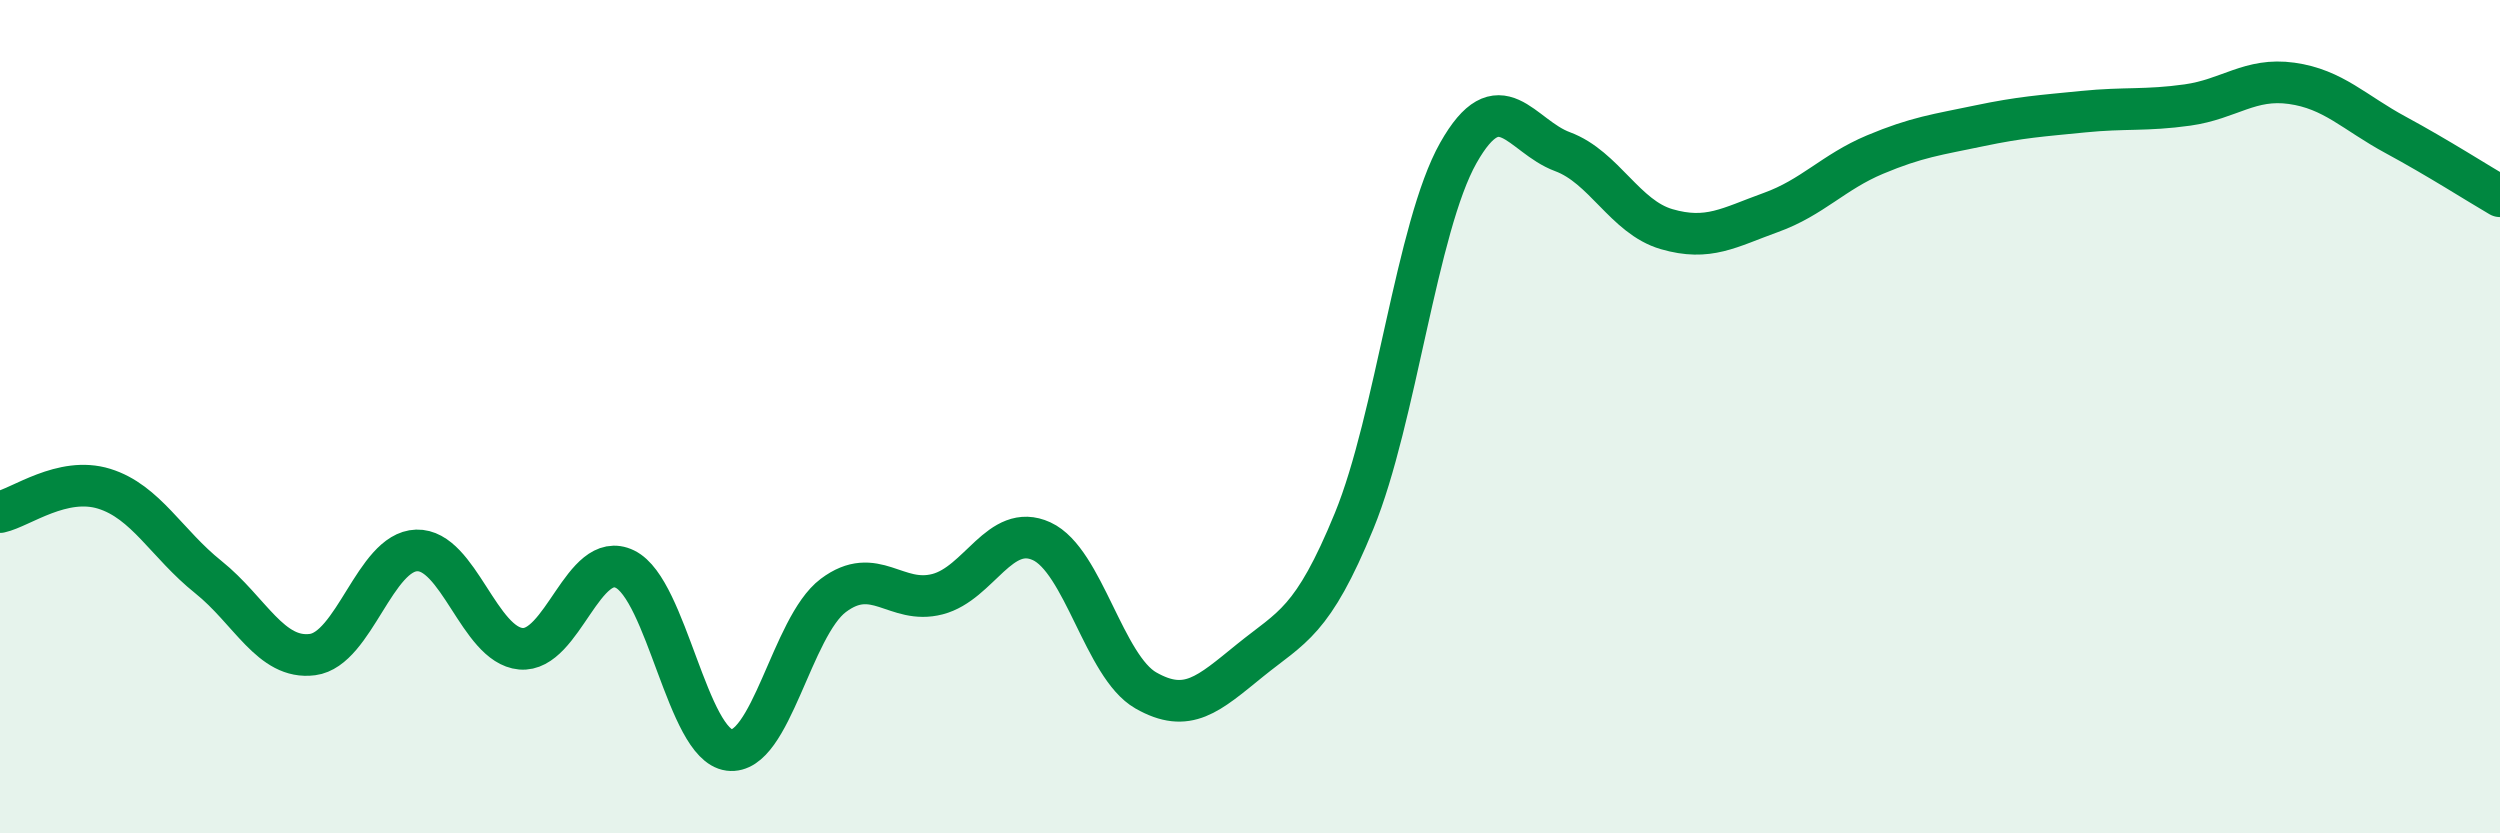
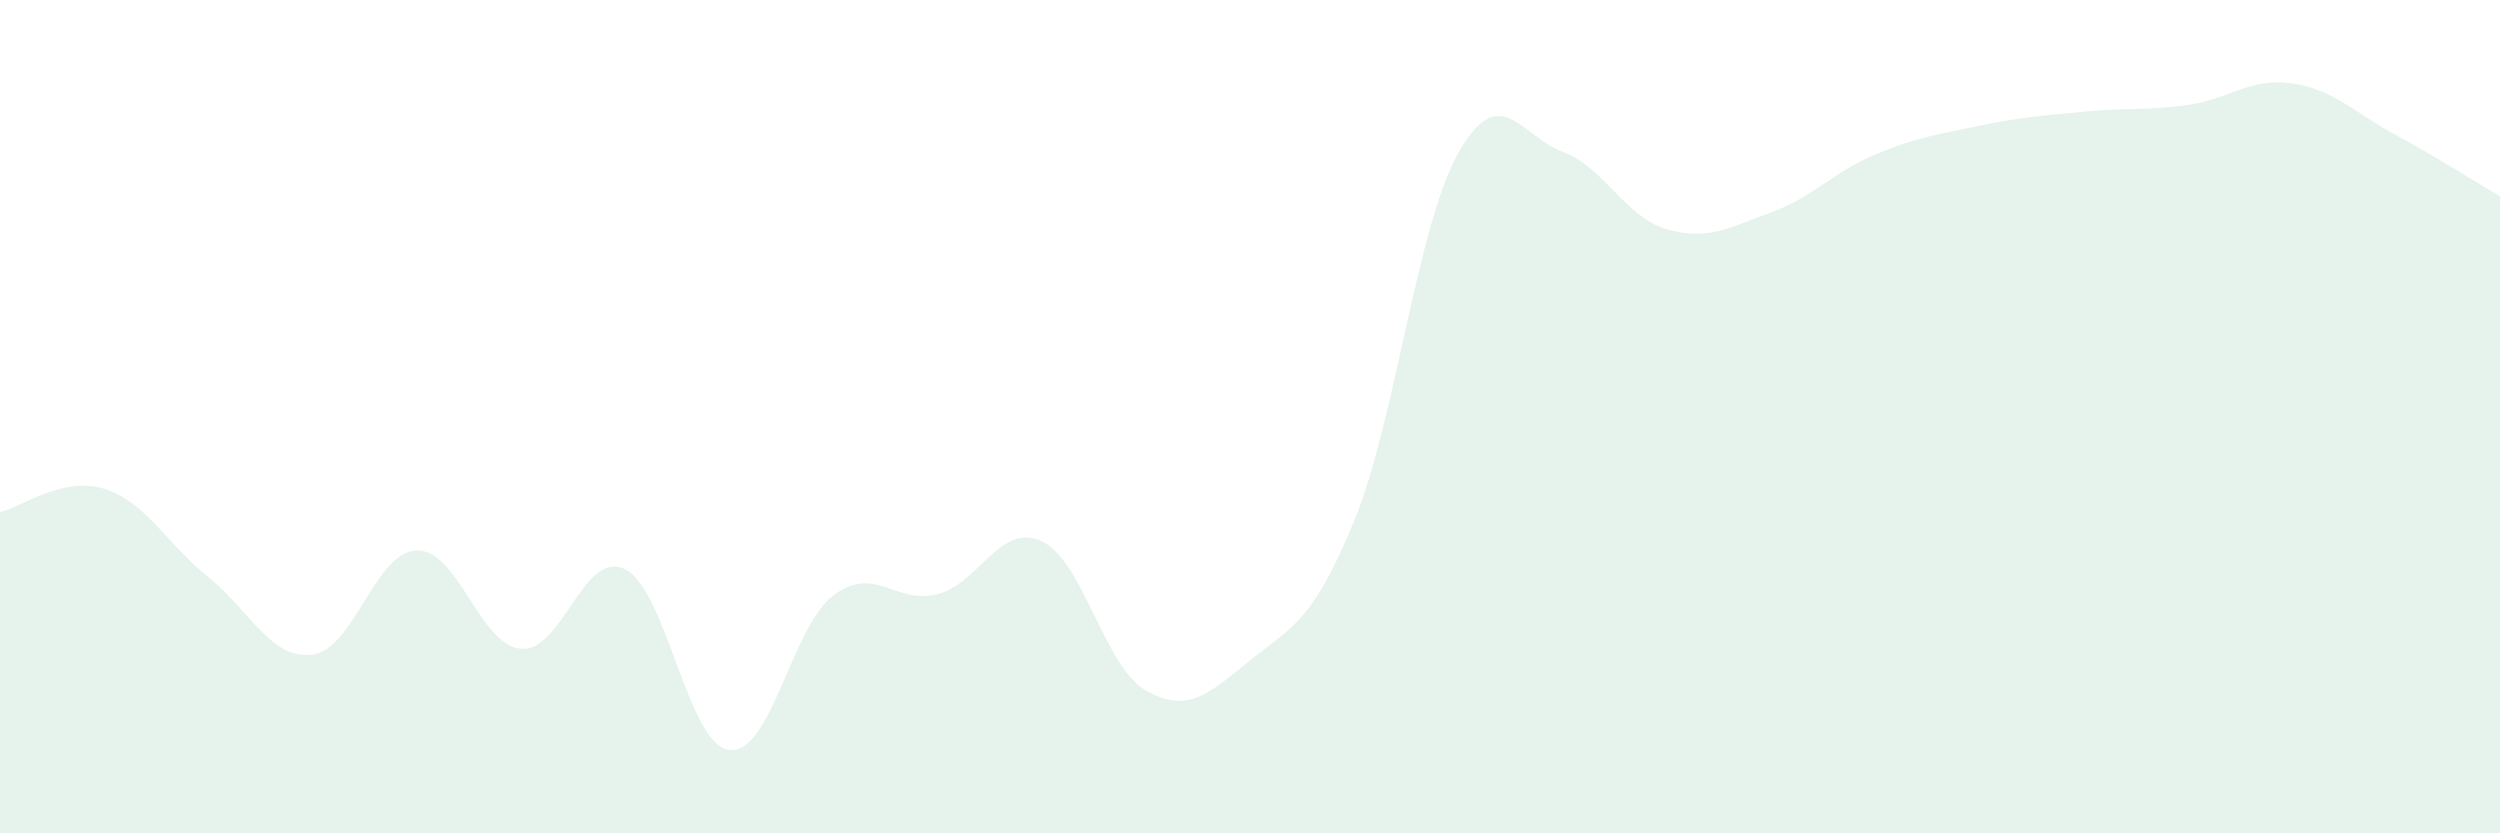
<svg xmlns="http://www.w3.org/2000/svg" width="60" height="20" viewBox="0 0 60 20">
  <path d="M 0,12.29 C 0.5,12.18 1.5,11.42 2.5,11.73 C 3.5,12.04 4,13.05 5,13.85 C 6,14.65 6.5,15.84 7.5,15.71 C 8.5,15.58 9,13.24 10,13.21 C 11,13.18 11.5,15.48 12.5,15.57 C 13.5,15.66 14,13.17 15,13.66 C 16,14.15 16.5,17.87 17.5,18 C 18.5,18.13 19,15.04 20,14.29 C 21,13.54 21.5,14.52 22.5,14.26 C 23.5,14 24,12.53 25,12.99 C 26,13.45 26.5,16 27.5,16.57 C 28.5,17.14 29,16.66 30,15.85 C 31,15.04 31.5,14.94 32.5,12.5 C 33.5,10.06 34,5.44 35,3.67 C 36,1.9 36.5,3.27 37.5,3.64 C 38.5,4.01 39,5.21 40,5.5 C 41,5.79 41.5,5.46 42.5,5.1 C 43.5,4.74 44,4.13 45,3.71 C 46,3.29 46.5,3.23 47.5,3.02 C 48.5,2.81 49,2.78 50,2.68 C 51,2.58 51.5,2.66 52.5,2.52 C 53.5,2.38 54,1.86 55,2 C 56,2.14 56.5,2.7 57.5,3.24 C 58.5,3.78 59.5,4.42 60,4.71L60 20L0 20Z" fill="#008740" opacity="0.1" stroke-linecap="round" stroke-linejoin="round" />
-   <path d="M 0,12.29 C 0.5,12.18 1.5,11.42 2.5,11.73 C 3.5,12.04 4,13.05 5,13.85 C 6,14.65 6.5,15.84 7.5,15.71 C 8.5,15.58 9,13.24 10,13.21 C 11,13.18 11.5,15.48 12.5,15.57 C 13.5,15.66 14,13.17 15,13.66 C 16,14.15 16.5,17.87 17.5,18 C 18.5,18.13 19,15.04 20,14.29 C 21,13.54 21.5,14.52 22.5,14.26 C 23.5,14 24,12.53 25,12.99 C 26,13.45 26.5,16 27.5,16.57 C 28.5,17.14 29,16.66 30,15.85 C 31,15.04 31.5,14.94 32.5,12.5 C 33.5,10.06 34,5.44 35,3.67 C 36,1.9 36.5,3.27 37.5,3.64 C 38.5,4.01 39,5.21 40,5.5 C 41,5.79 41.5,5.46 42.5,5.1 C 43.5,4.74 44,4.13 45,3.71 C 46,3.29 46.5,3.23 47.5,3.02 C 48.5,2.81 49,2.78 50,2.68 C 51,2.58 51.5,2.66 52.5,2.52 C 53.5,2.38 54,1.86 55,2 C 56,2.14 56.5,2.7 57.5,3.24 C 58.5,3.78 59.5,4.42 60,4.71" stroke="#008740" stroke-width="1" fill="none" stroke-linecap="round" stroke-linejoin="round" />
</svg>